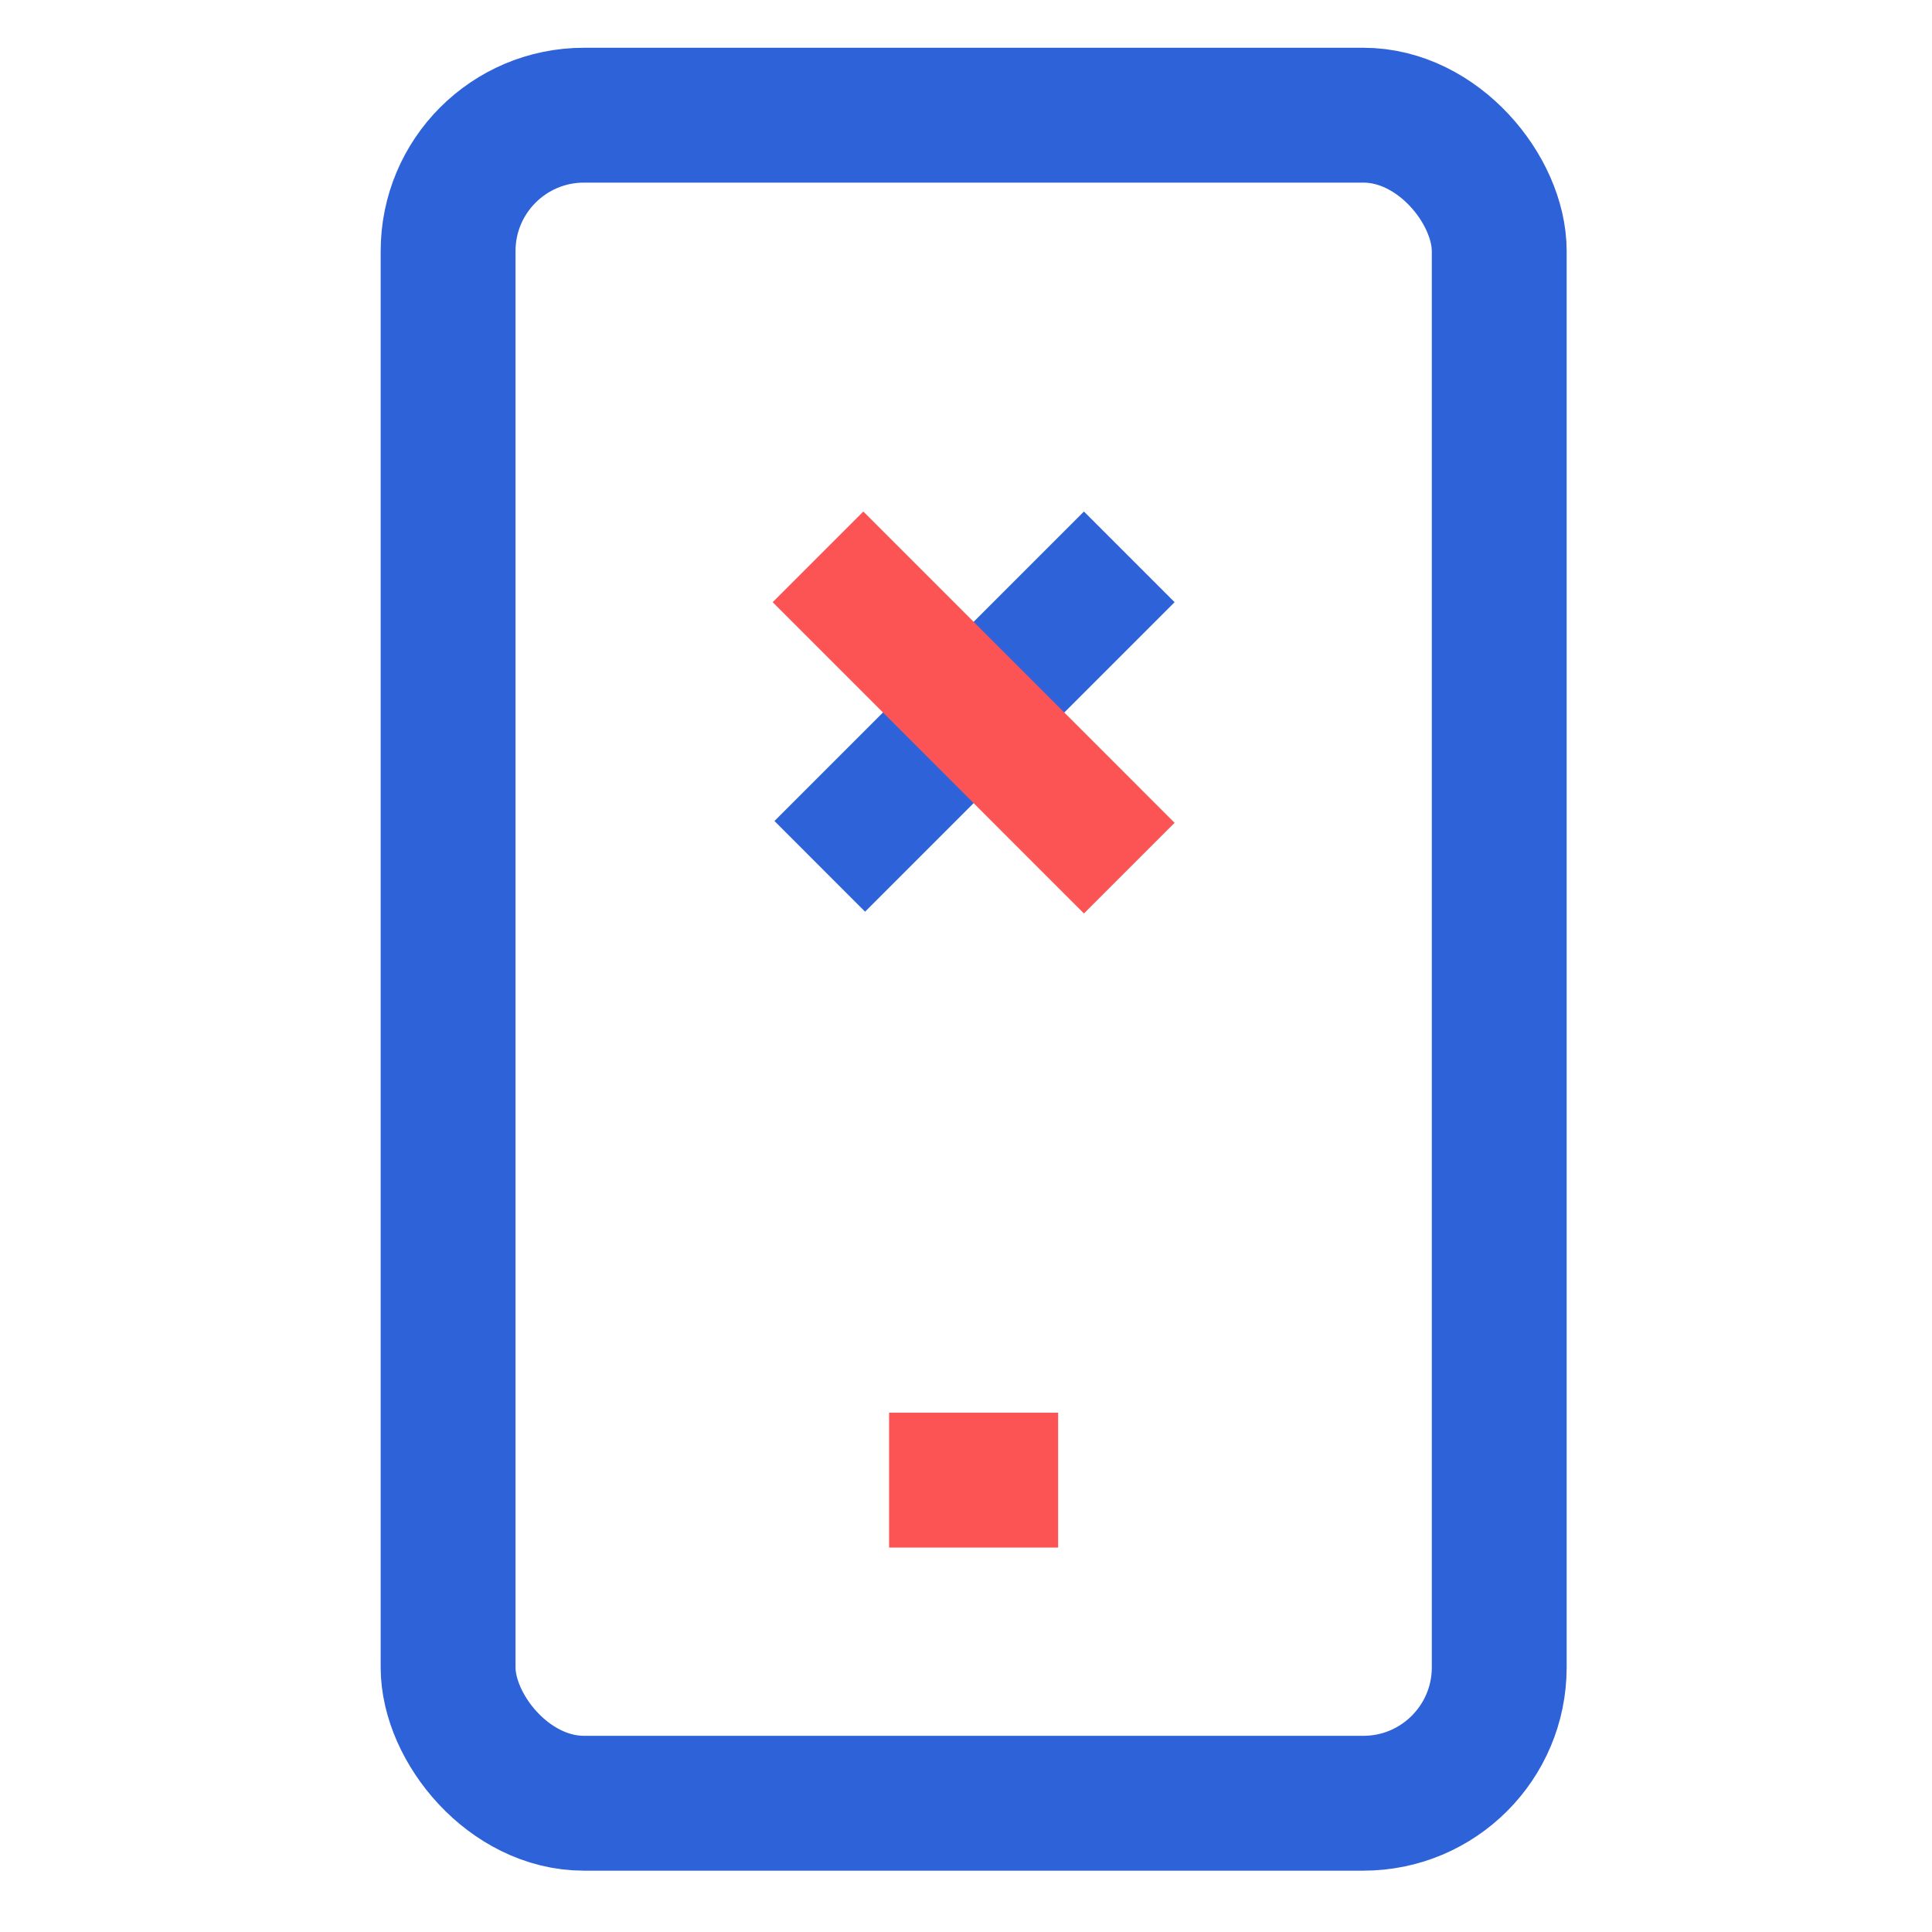
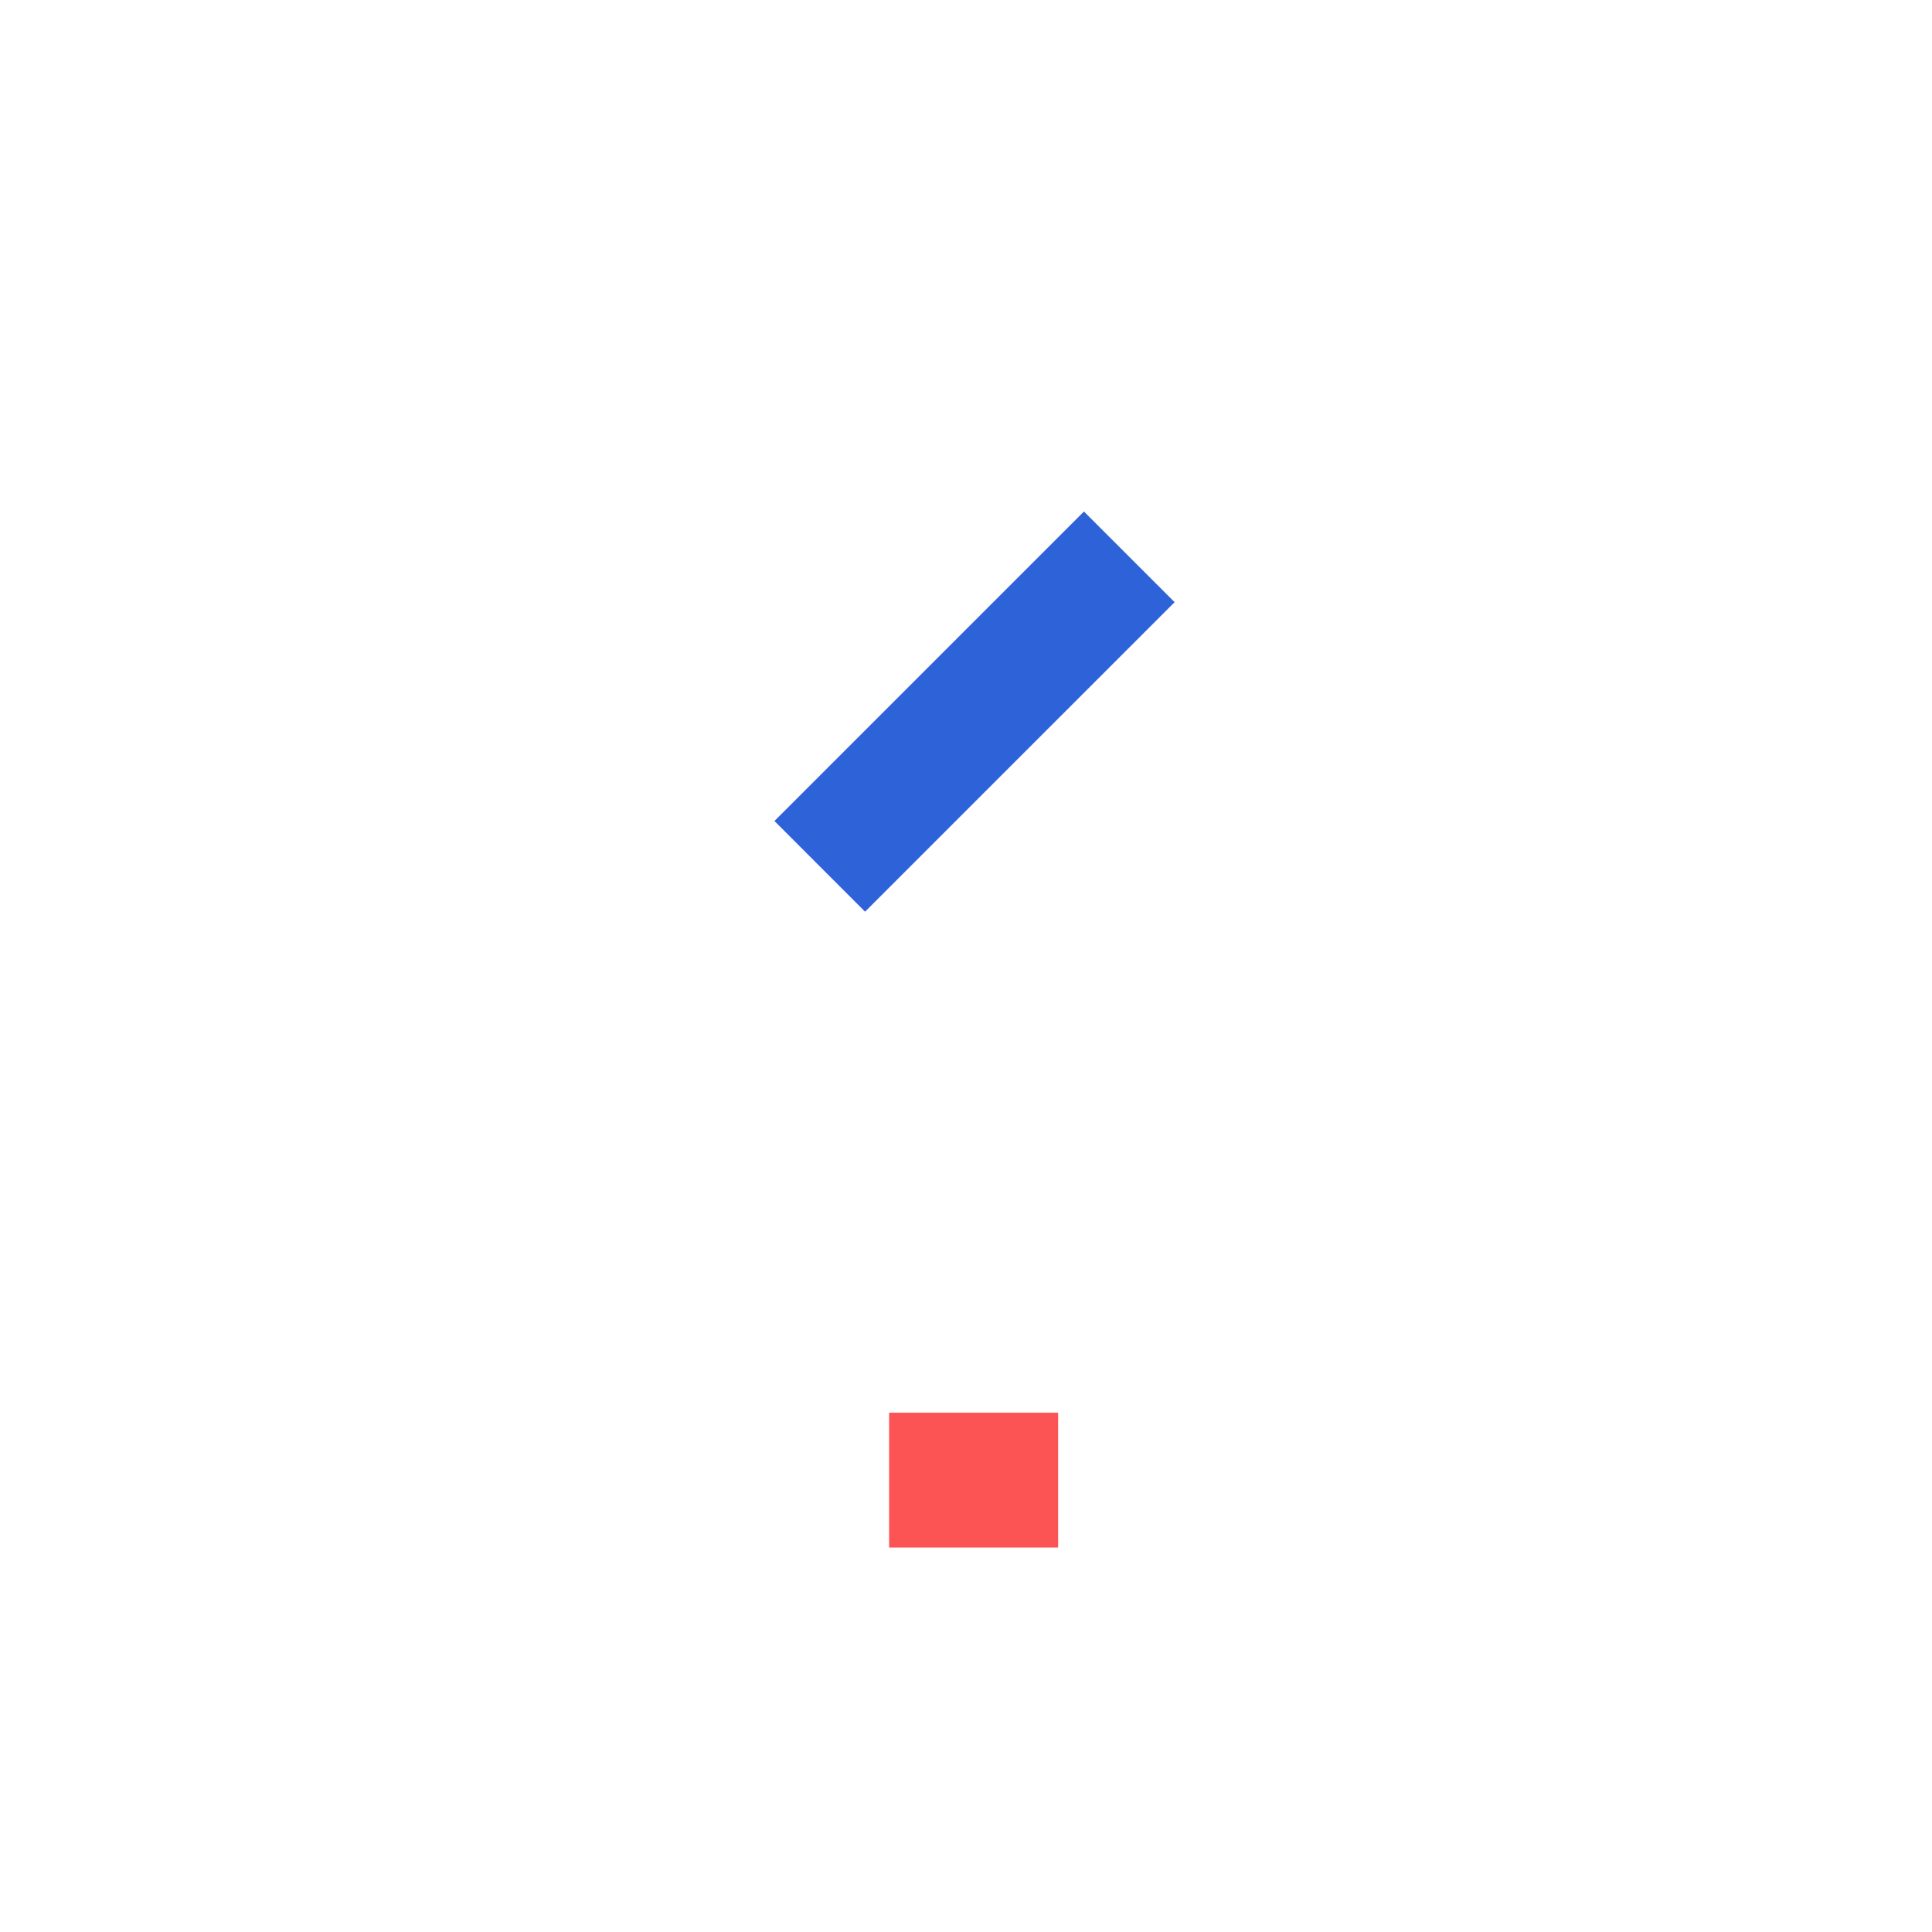
<svg xmlns="http://www.w3.org/2000/svg" width="45" height="45" viewBox="0 0 45 45" fill="none">
-   <rect x="10.437" y="2.683" width="24.483" height="39.318" rx="3.165" stroke="#2E62D9" stroke-width="3.141" />
  <path d="M20.709 34.475H24.646" stroke="#FC5454" stroke-width="3.141" />
  <g style="mix-blend-mode:multiply">
    <path d="M26.303 12.97C26.138 13.135 21.429 17.845 19.094 20.179" stroke="#2E62D9" stroke-width="2.986" />
  </g>
  <g style="mix-blend-mode:multiply">
-     <path d="M26.303 20.221C26.137 20.055 21.401 15.318 19.053 12.97" stroke="#FC5454" stroke-width="2.986" />
-   </g>
+     </g>
</svg>